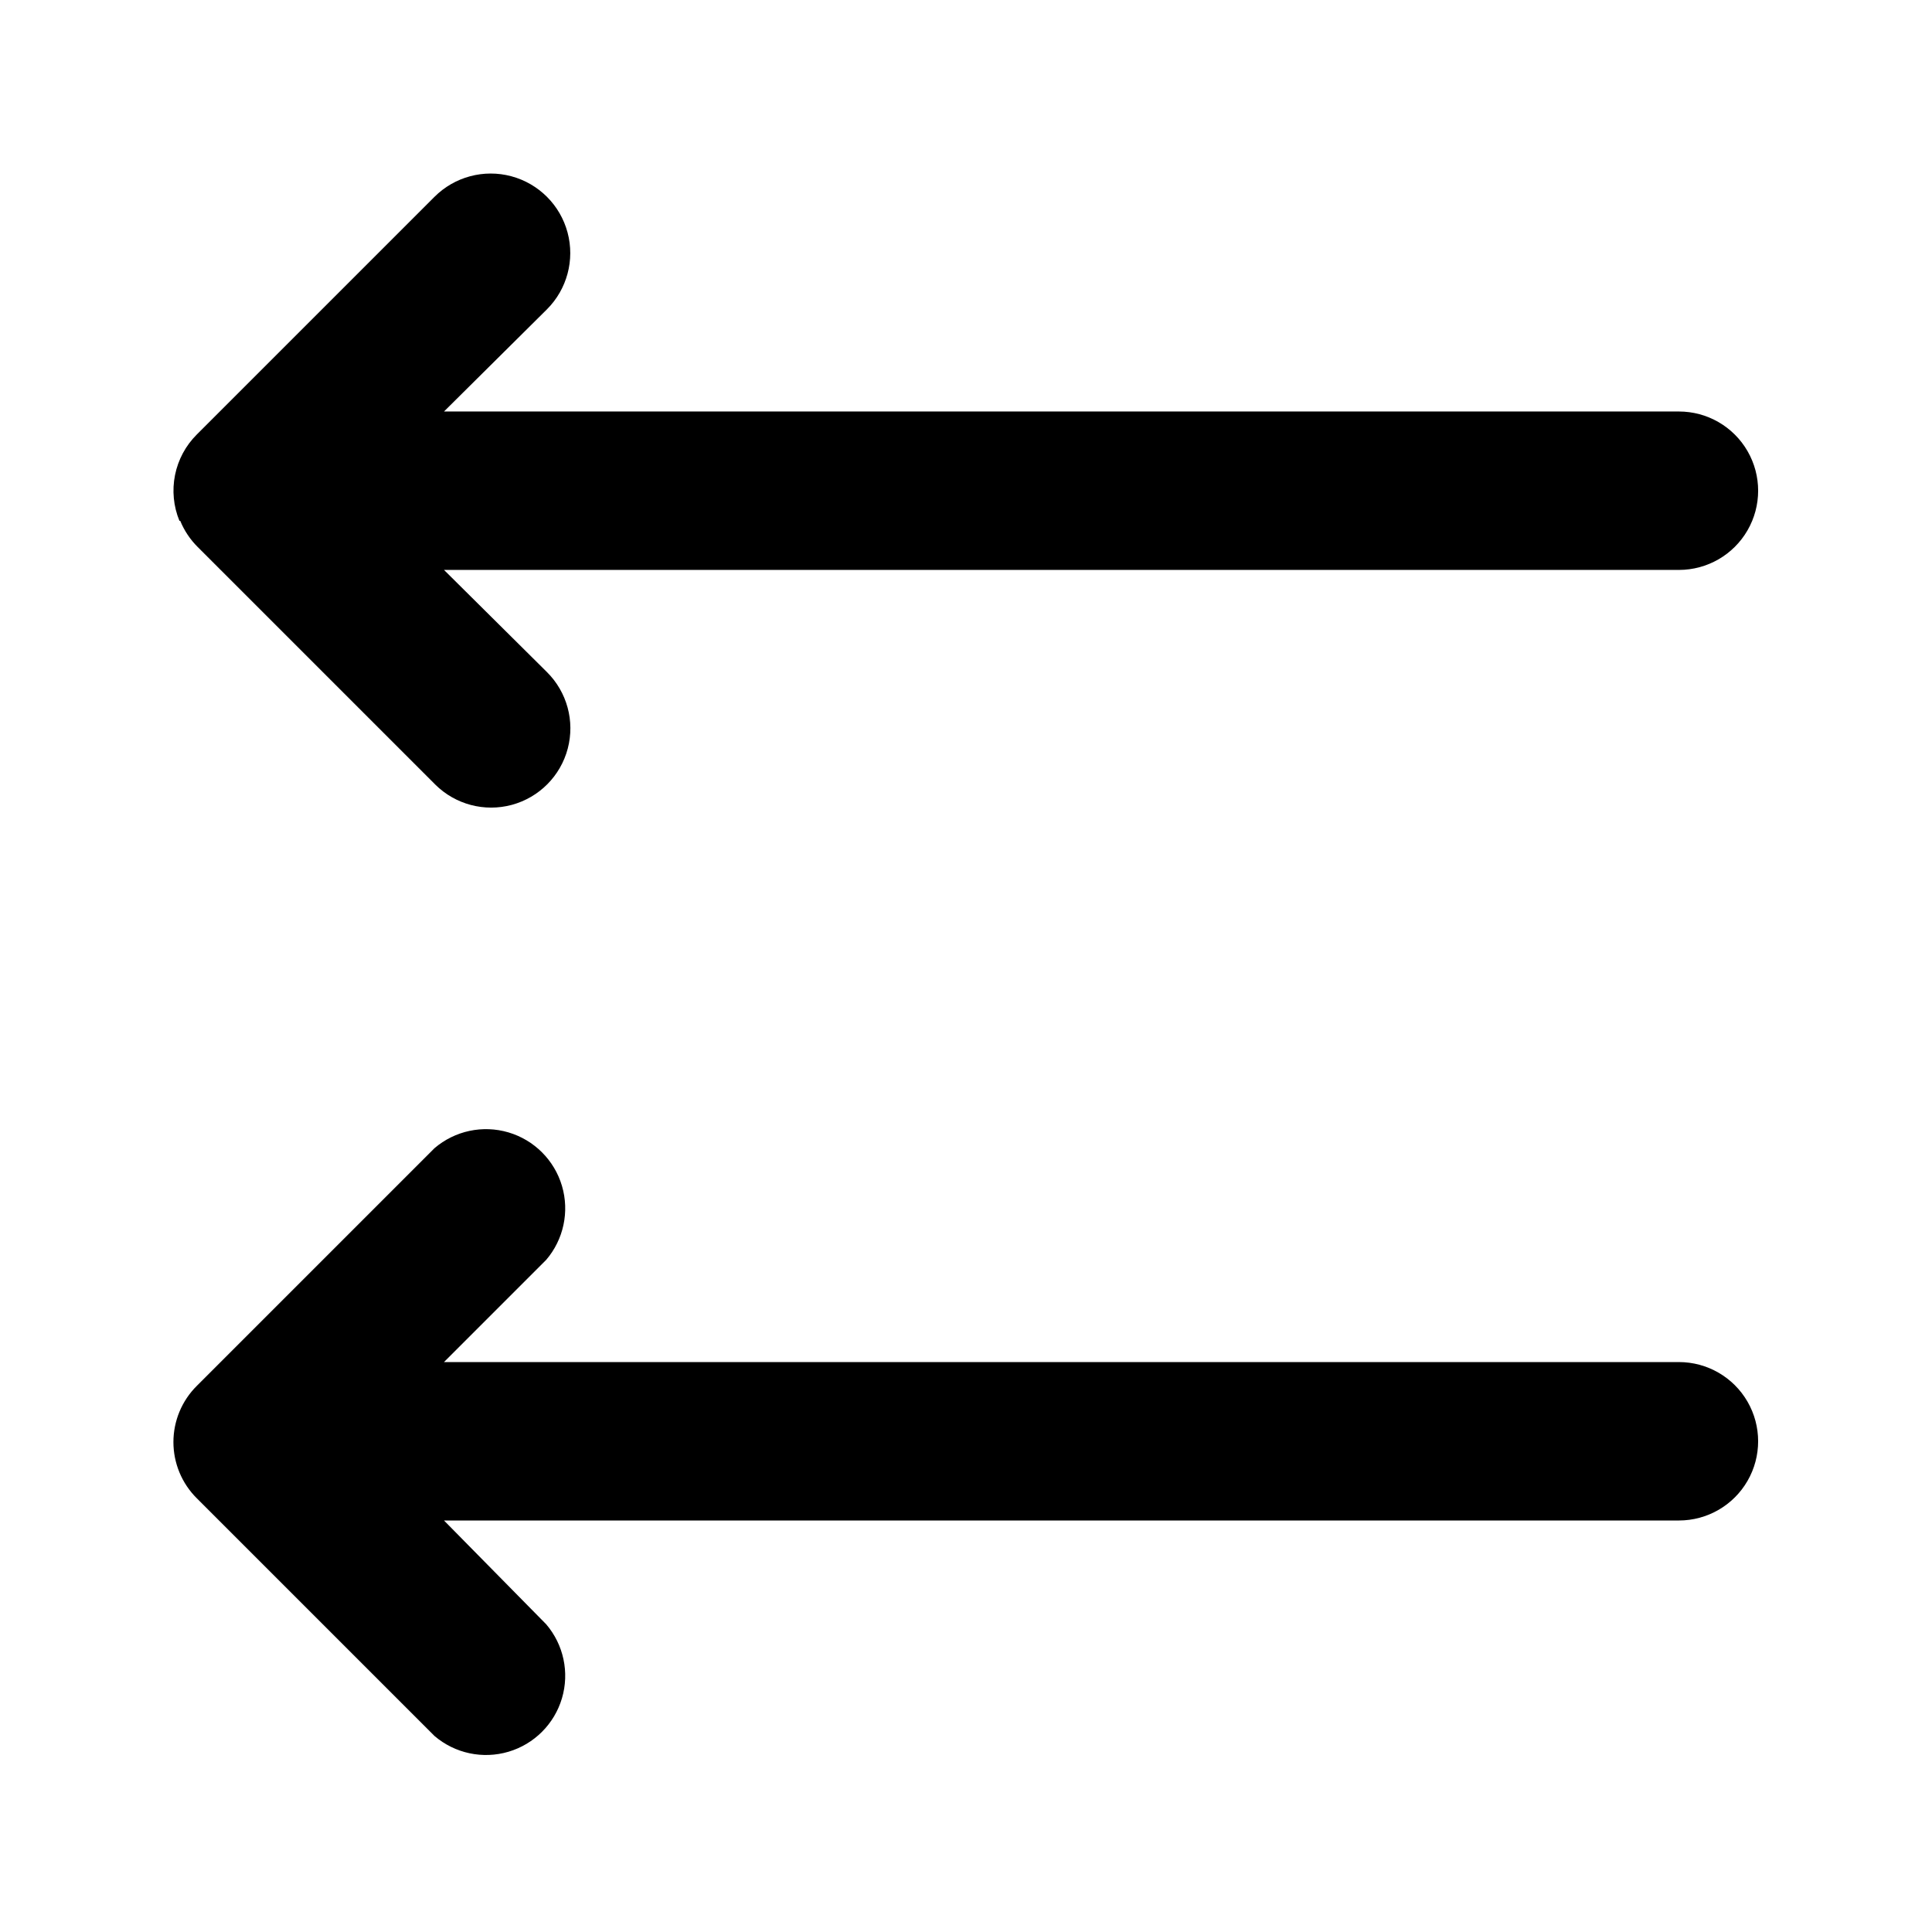
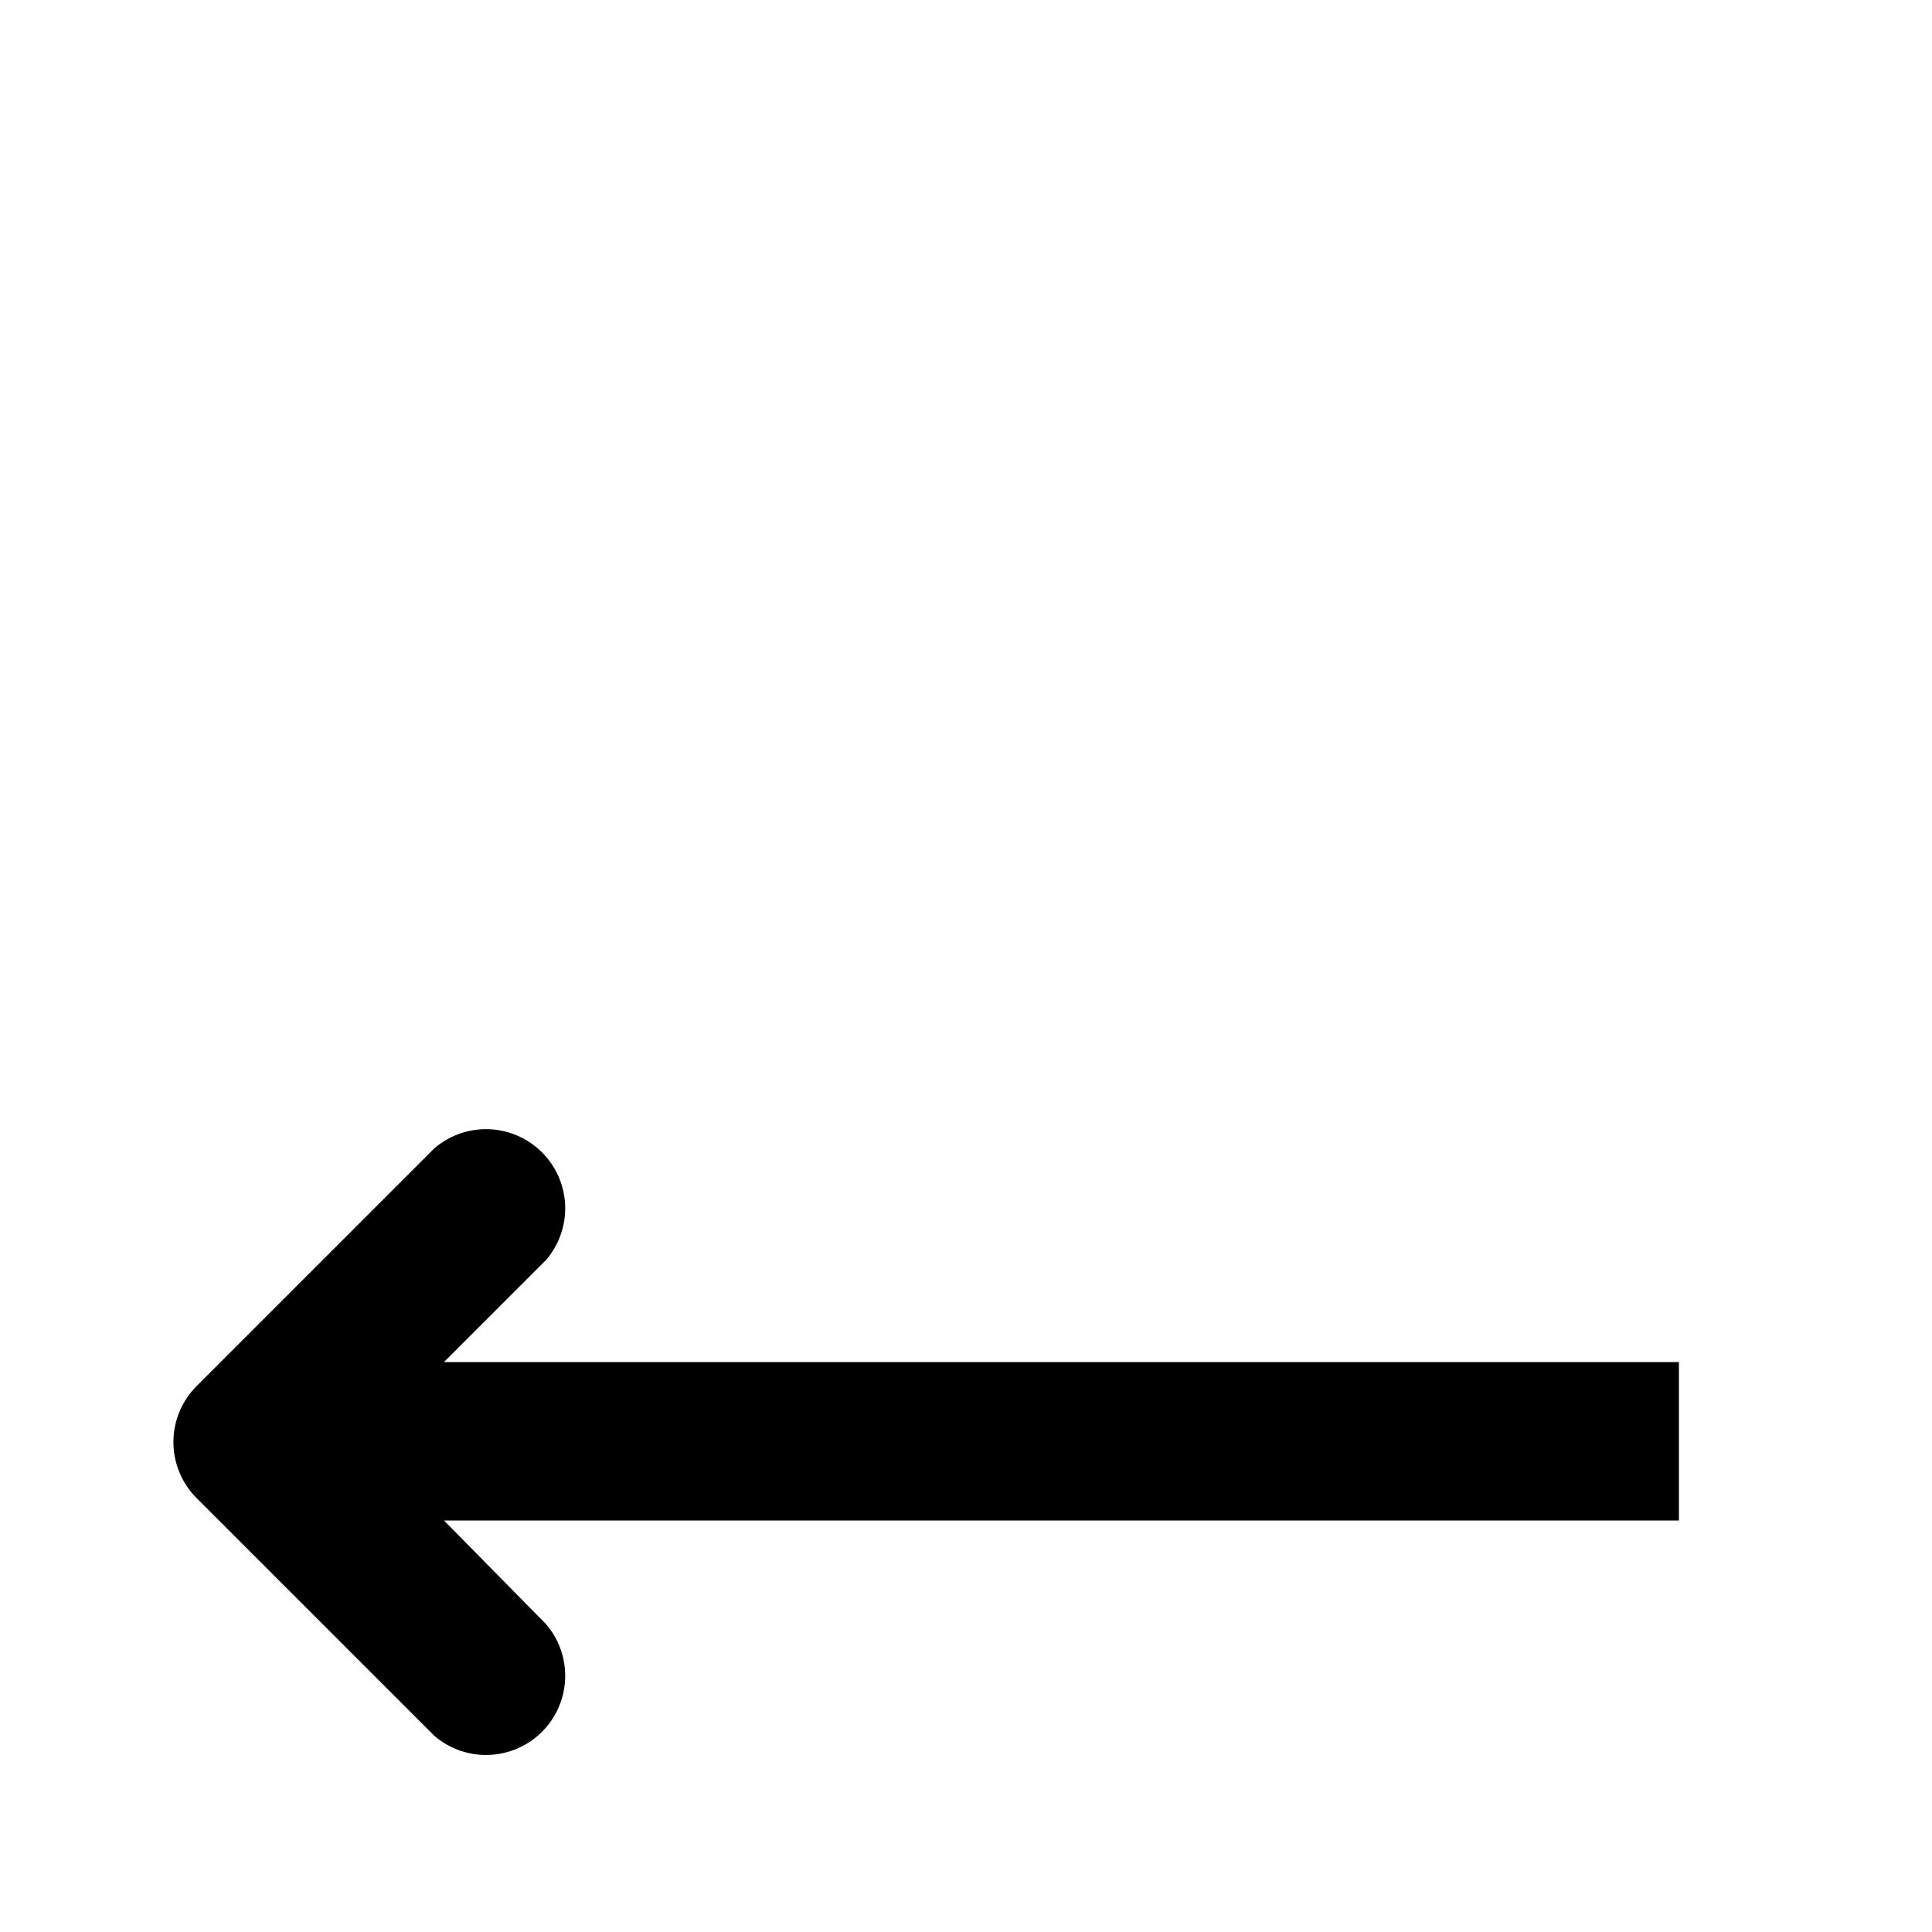
<svg xmlns="http://www.w3.org/2000/svg" fill="#000000" width="800px" height="800px" version="1.1" viewBox="144 144 512 512">
  <g>
-     <path d="m588.93 504.96h-327.27l27.078-27.078h0.004c4.625-5.402 6.203-12.785 4.184-19.609-2.016-6.82-7.356-12.156-14.176-14.176-6.824-2.016-14.203-0.441-19.609 4.188l-62.977 62.977c-3.973 3.941-6.207 9.305-6.207 14.902s2.234 10.965 6.207 14.906l62.977 62.977c5.406 4.625 12.785 6.203 19.609 4.184 6.82-2.016 12.16-7.356 14.176-14.176 2.019-6.824 0.441-14.203-4.184-19.609l-27.082-27.5h327.27c7.5 0 14.43-4 18.18-10.496 3.75-6.492 3.75-14.496 0-20.992-3.75-6.492-10.68-10.496-18.18-10.496z" />
-     <path d="m191.76 282.02c1.062 2.594 2.633 4.949 4.617 6.926l62.977 62.977c5.324 5.289 13.066 7.332 20.309 5.367 7.238-1.969 12.883-7.652 14.797-14.906 1.918-7.254-0.184-14.98-5.508-20.27l-27.289-27.078h327.27c7.5 0 14.43-4 18.18-10.496 3.75-6.496 3.75-14.496 0-20.992-3.75-6.496-10.68-10.496-18.18-10.496h-327.27l27.289-27.082c5.324-5.324 7.406-13.086 5.457-20.359-1.949-7.273-7.633-12.953-14.906-14.902-7.273-1.949-15.035 0.129-20.359 5.453l-62.977 62.977c-2.945 2.93-4.961 6.668-5.781 10.742-0.82 4.07-0.418 8.297 1.164 12.141z" />
+     <path d="m588.93 504.96h-327.27l27.078-27.078h0.004c4.625-5.402 6.203-12.785 4.184-19.609-2.016-6.82-7.356-12.156-14.176-14.176-6.824-2.016-14.203-0.441-19.609 4.188l-62.977 62.977c-3.973 3.941-6.207 9.305-6.207 14.902s2.234 10.965 6.207 14.906l62.977 62.977c5.406 4.625 12.785 6.203 19.609 4.184 6.82-2.016 12.16-7.356 14.176-14.176 2.019-6.824 0.441-14.203-4.184-19.609l-27.082-27.5h327.27z" />
  </g>
</svg>